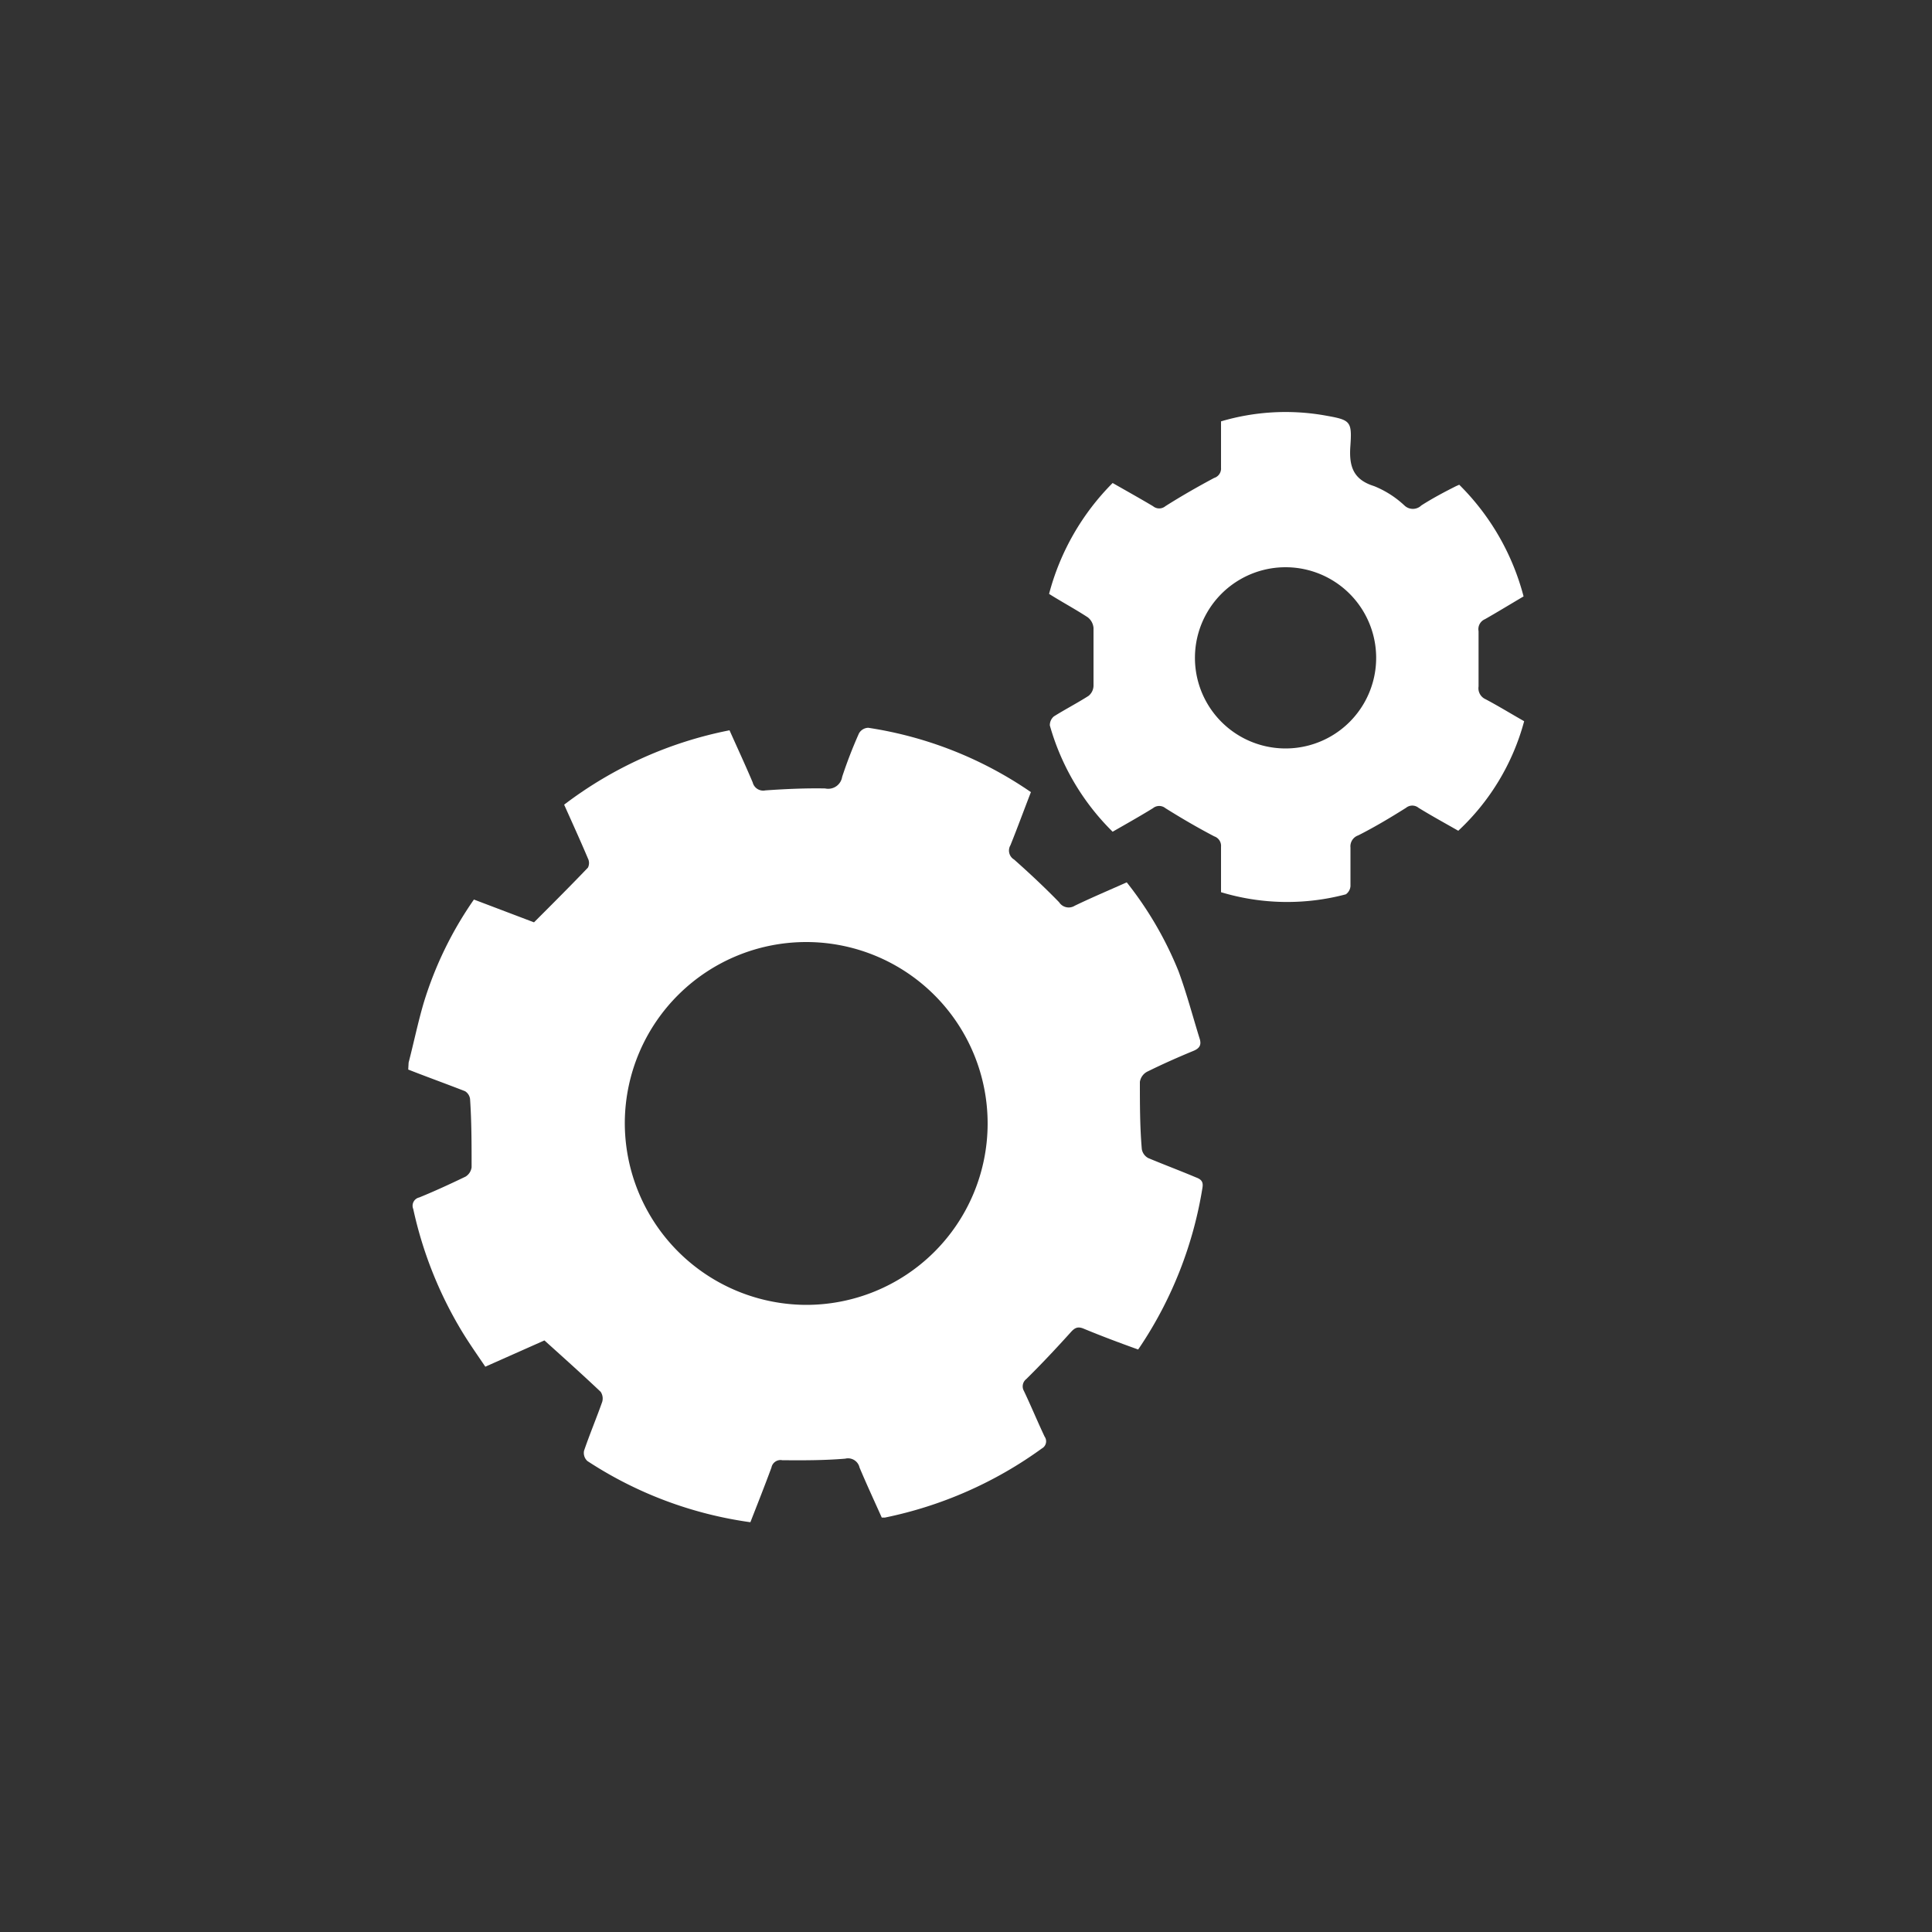
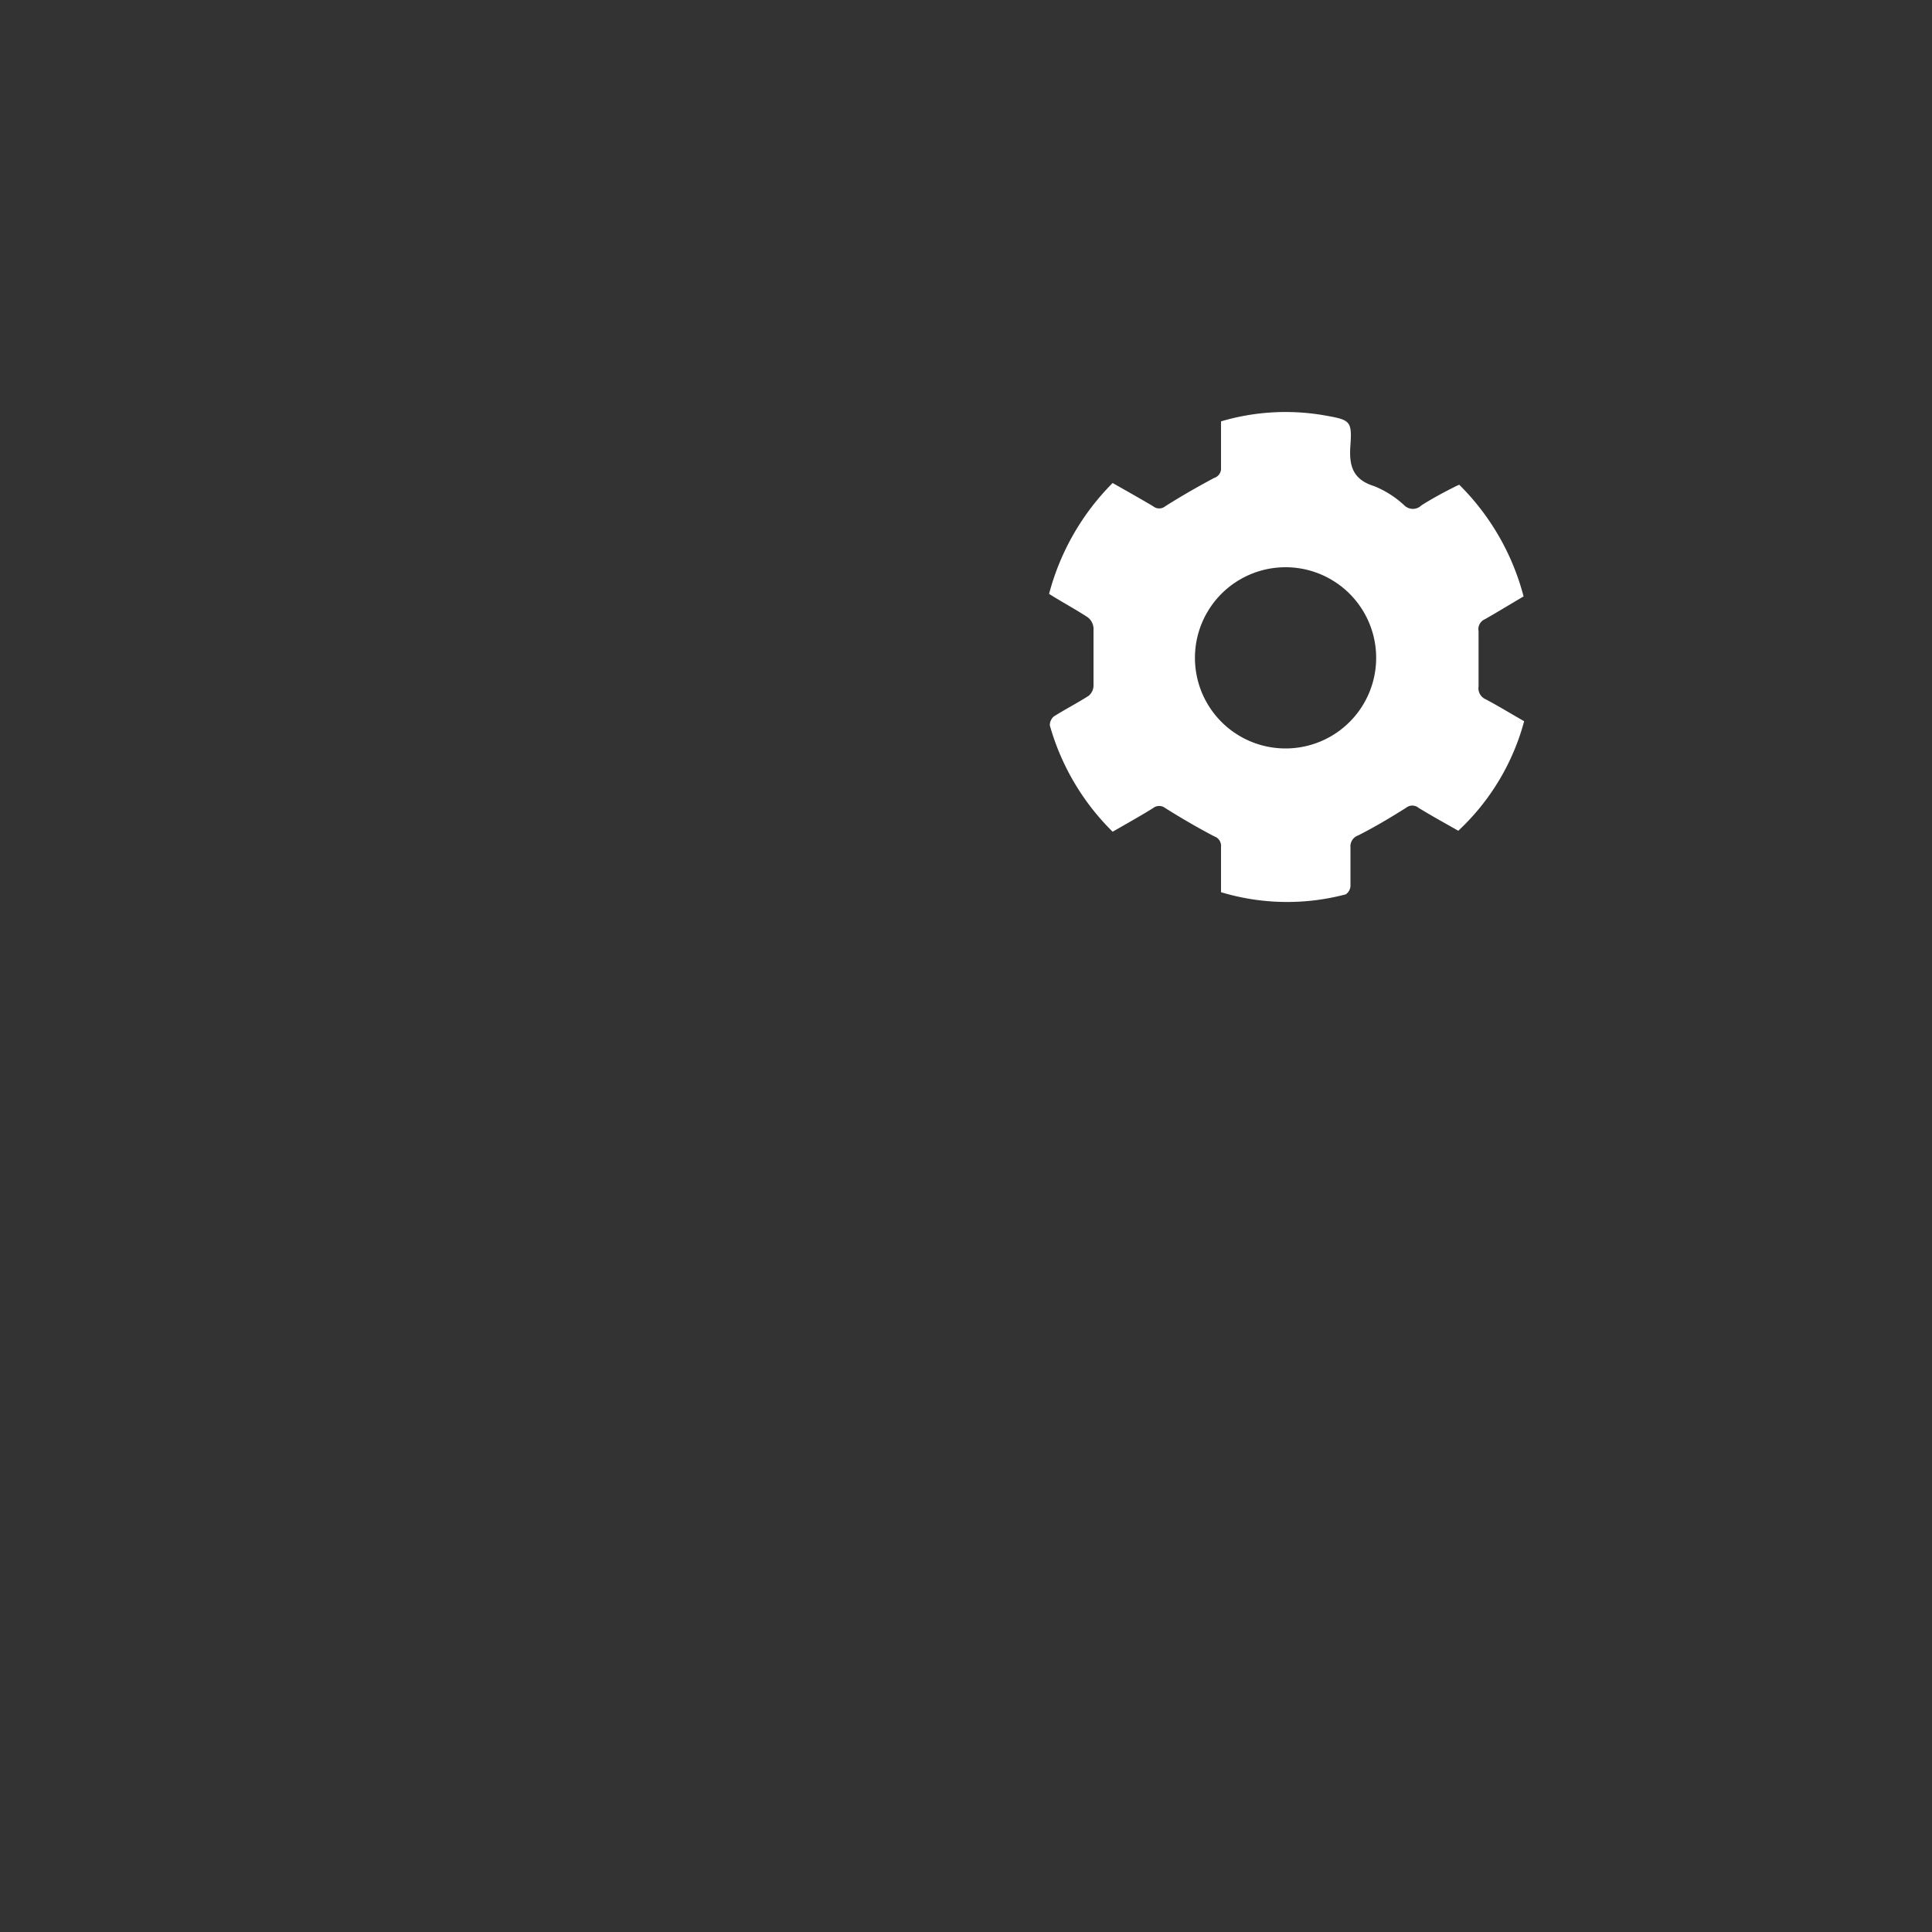
<svg xmlns="http://www.w3.org/2000/svg" id="Capa_1" data-name="Capa 1" viewBox="0 0 100 100">
  <rect x="0" y="0" width="100" height="100" fill="#333333" stroke="none" />
  <defs>
    <style>.cls-1{fill:#fff;}</style>
  </defs>
-   <path class="cls-1" d="M21.15,55c.26-1,.48-2.07.78-3.09a19.06,19.06,0,0,1,2.6-5.35l3.11,1.18c1-1,1.89-1.89,2.79-2.83a.53.53,0,0,0,0-.48c-.39-.92-.8-1.82-1.23-2.78a20.72,20.72,0,0,1,8.56-3.85c.41.92.82,1.8,1.2,2.7a.56.56,0,0,0,.66.41c1-.07,2.06-.12,3.09-.1a.73.73,0,0,0,.88-.6,23.72,23.72,0,0,1,.87-2.25.57.57,0,0,1,.48-.29A20.15,20.15,0,0,1,53.36,41c-.35.9-.69,1.83-1.06,2.75a.54.54,0,0,0,.19.74c.8.71,1.58,1.44,2.33,2.21a.59.59,0,0,0,.81.18c.87-.42,1.77-.8,2.69-1.21A18.59,18.59,0,0,1,61,50.27c.42,1.14.73,2.32,1.09,3.48.11.33,0,.51-.31.64-.8.33-1.59.68-2.36,1.06A.72.72,0,0,0,59,56c0,1.16,0,2.32.1,3.48a.65.65,0,0,0,.33.46c.81.34,1.64.65,2.47,1,.27.1.39.22.34.53a20.69,20.69,0,0,1-3.22,8.22l-.11.16c-1-.36-1.88-.69-2.8-1.07-.32-.14-.48-.06-.7.19-.74.82-1.5,1.63-2.29,2.41A.48.48,0,0,0,53,72c.37.78.7,1.58,1.07,2.36a.42.42,0,0,1-.14.61,21,21,0,0,1-8.13,3.58s-.07,0-.16,0c-.38-.85-.78-1.71-1.15-2.59a.61.61,0,0,0-.74-.46c-1.08.09-2.17.09-3.26.08a.48.48,0,0,0-.56.38c-.35.95-.72,1.88-1.09,2.83a20.5,20.5,0,0,1-8.44-3.17.57.57,0,0,1-.17-.53c.29-.85.64-1.68.94-2.53a.62.62,0,0,0-.08-.52c-.94-.89-1.9-1.75-2.91-2.66l-3.06,1.36c-.42-.62-.85-1.23-1.23-1.86a20.81,20.81,0,0,1-2.5-6.3.44.44,0,0,1,.31-.6c.81-.33,1.61-.7,2.4-1.08a.67.67,0,0,0,.31-.48c0-1.18,0-2.36-.08-3.54a.56.56,0,0,0-.26-.4c-1-.39-2-.75-2.94-1.12ZM41.7,67.54a9.39,9.39,0,1,0-9.36-9.48A9.42,9.42,0,0,0,41.7,67.54Z" />
  <path class="cls-1" d="M57.59,43.05a12.48,12.48,0,0,1-3.25-5.5.59.59,0,0,1,.21-.47c.59-.37,1.21-.69,1.79-1.06a.69.69,0,0,0,.26-.52q0-1.48,0-3a.78.78,0,0,0-.3-.55c-.66-.43-1.35-.8-2-1.21A12.71,12.71,0,0,1,57.59,25c.7.4,1.4.79,2.09,1.2a.5.5,0,0,0,.64,0c.82-.52,1.66-1,2.52-1.46a.51.51,0,0,0,.36-.53c0-.79,0-1.58,0-2.4a11.76,11.76,0,0,1,5.3-.32c1.42.25,1.49.27,1.39,1.67-.06,1,.17,1.67,1.23,2a5.07,5.07,0,0,1,1.57,1,.63.63,0,0,0,.88,0c.58-.37,1.2-.7,1.8-1l.16-.07a12.63,12.63,0,0,1,3.33,5.78c-.68.4-1.35.81-2,1.18a.56.56,0,0,0-.33.62c0,1,0,1.91,0,2.86a.62.62,0,0,0,.36.66c.68.36,1.33.76,2,1.14A12,12,0,0,1,75.48,43c-.68-.39-1.38-.77-2.06-1.19a.51.51,0,0,0-.64,0c-.81.51-1.63,1-2.48,1.43a.6.6,0,0,0-.4.63c0,.66,0,1.32,0,2a.57.57,0,0,1-.24.42,11.84,11.84,0,0,1-6.46-.11c0-.78,0-1.57,0-2.35a.52.52,0,0,0-.35-.54c-.86-.45-1.7-.94-2.53-1.46a.51.51,0,0,0-.64,0C59,42.25,58.32,42.63,57.59,43.05Zm13.64-9a4.69,4.69,0,1,0-9.38,0,4.69,4.69,0,1,0,9.38,0Z" />
</svg>